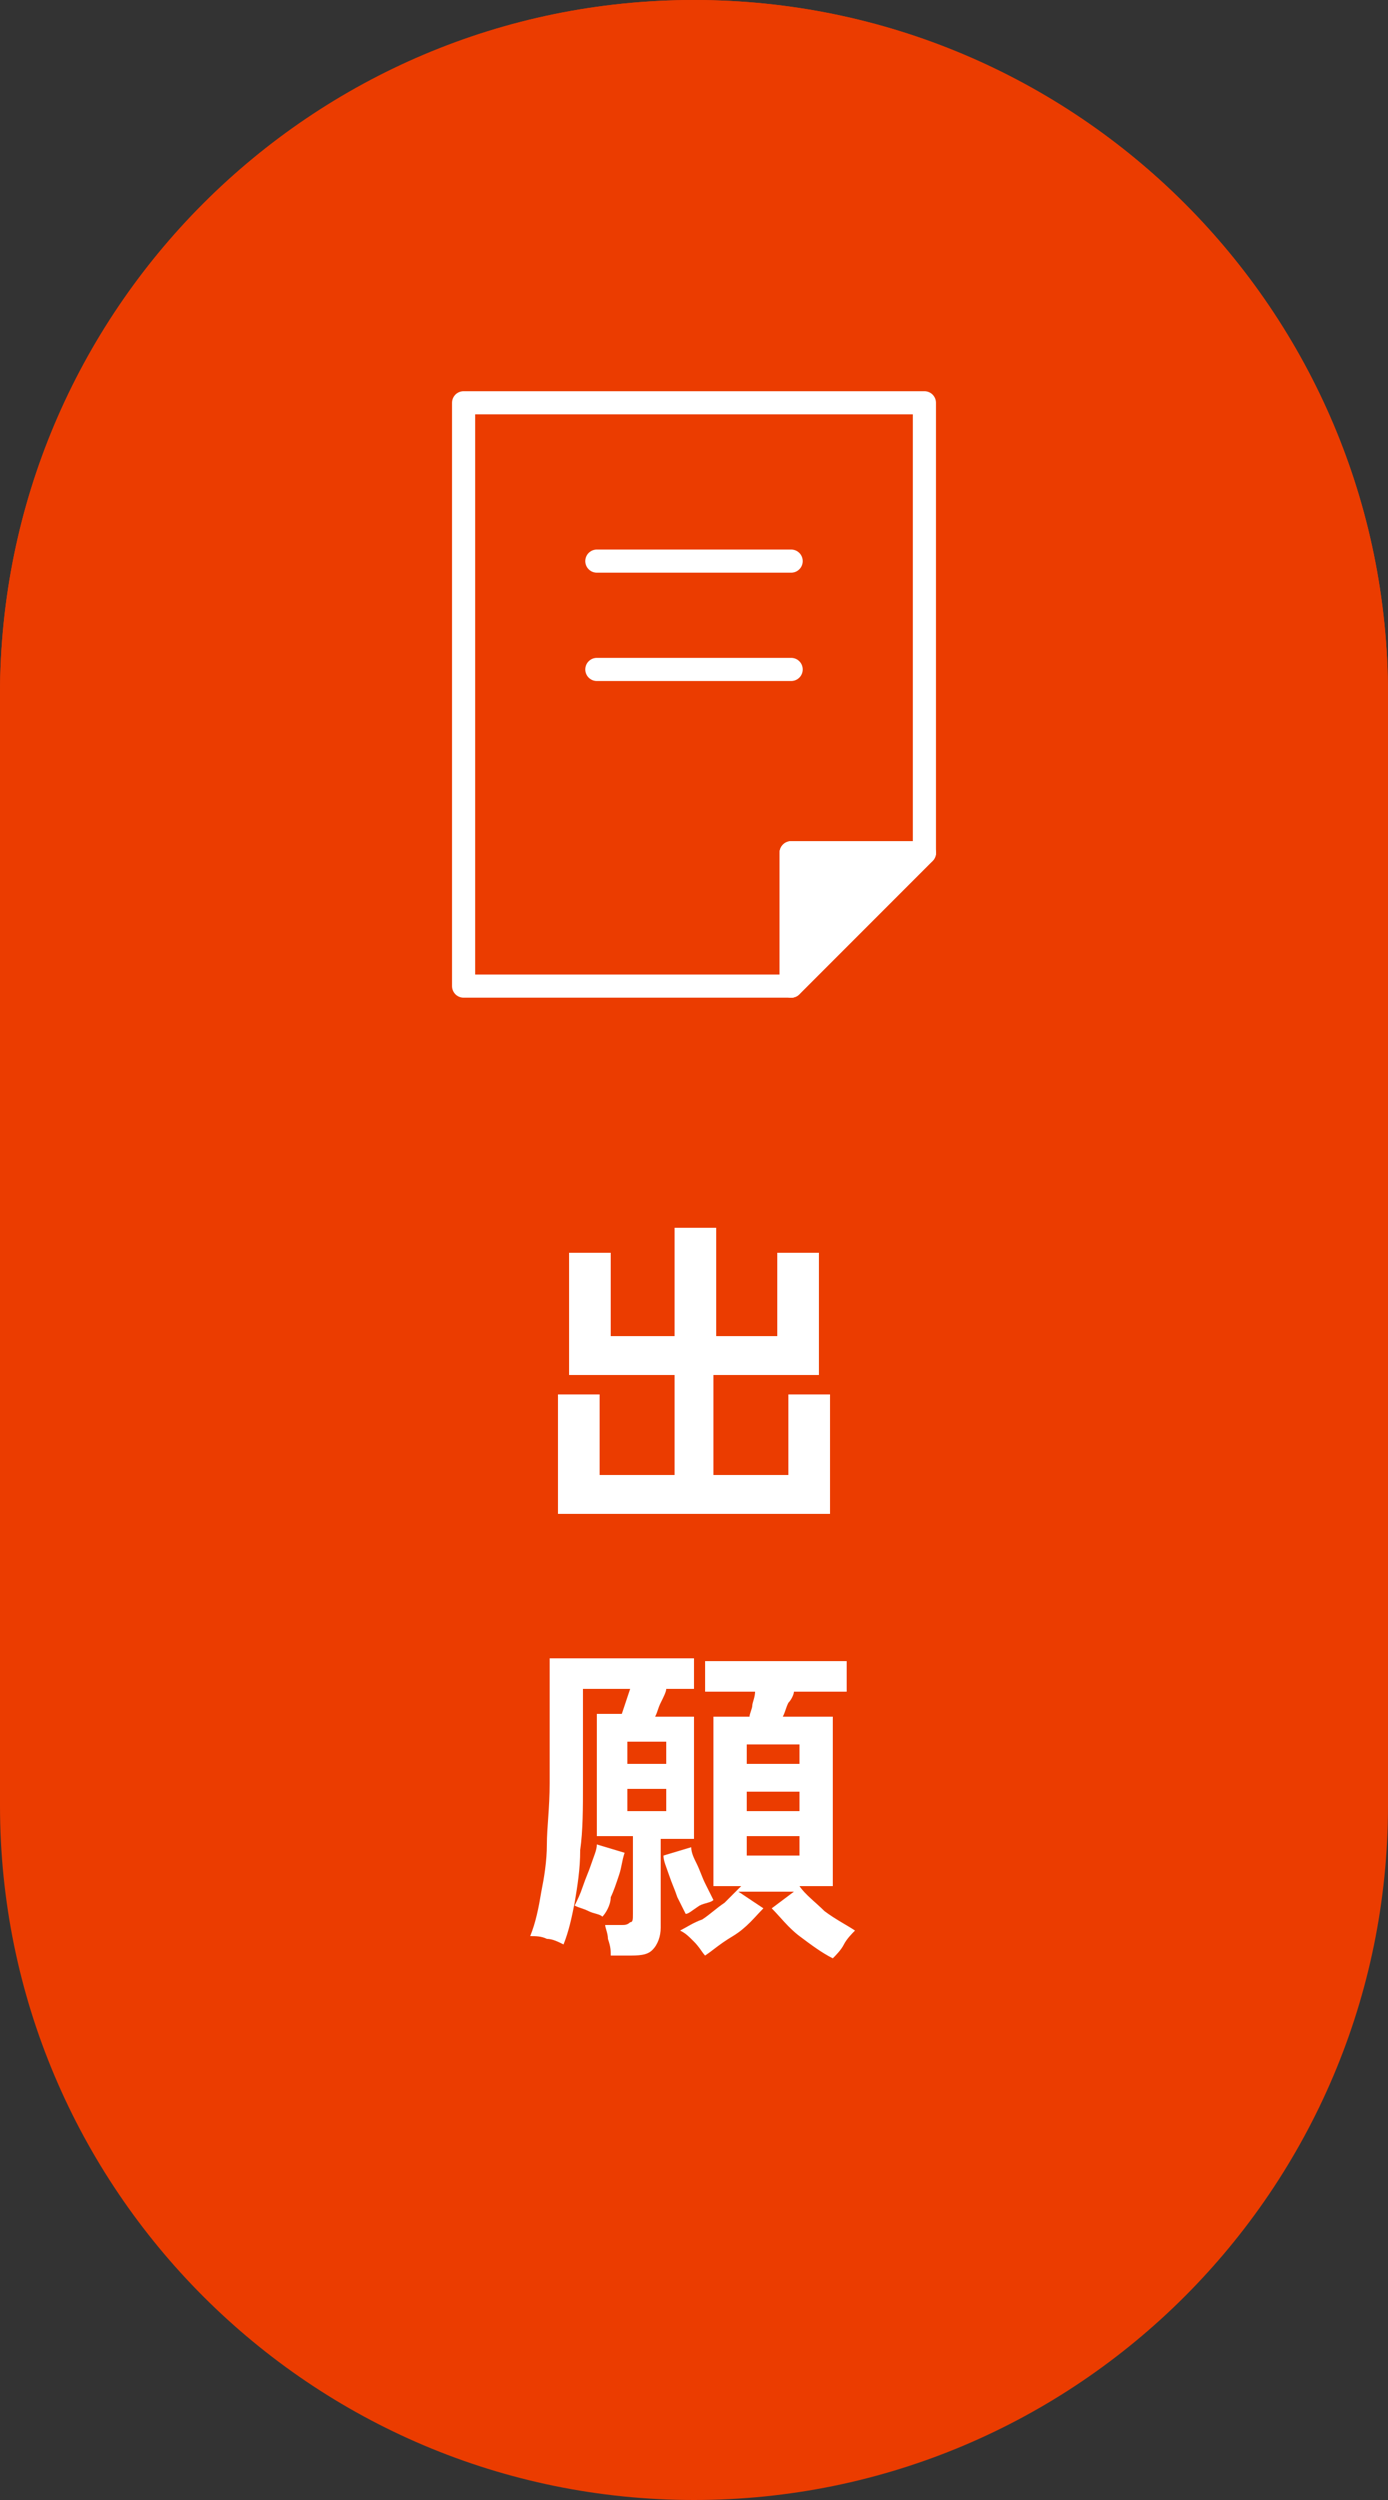
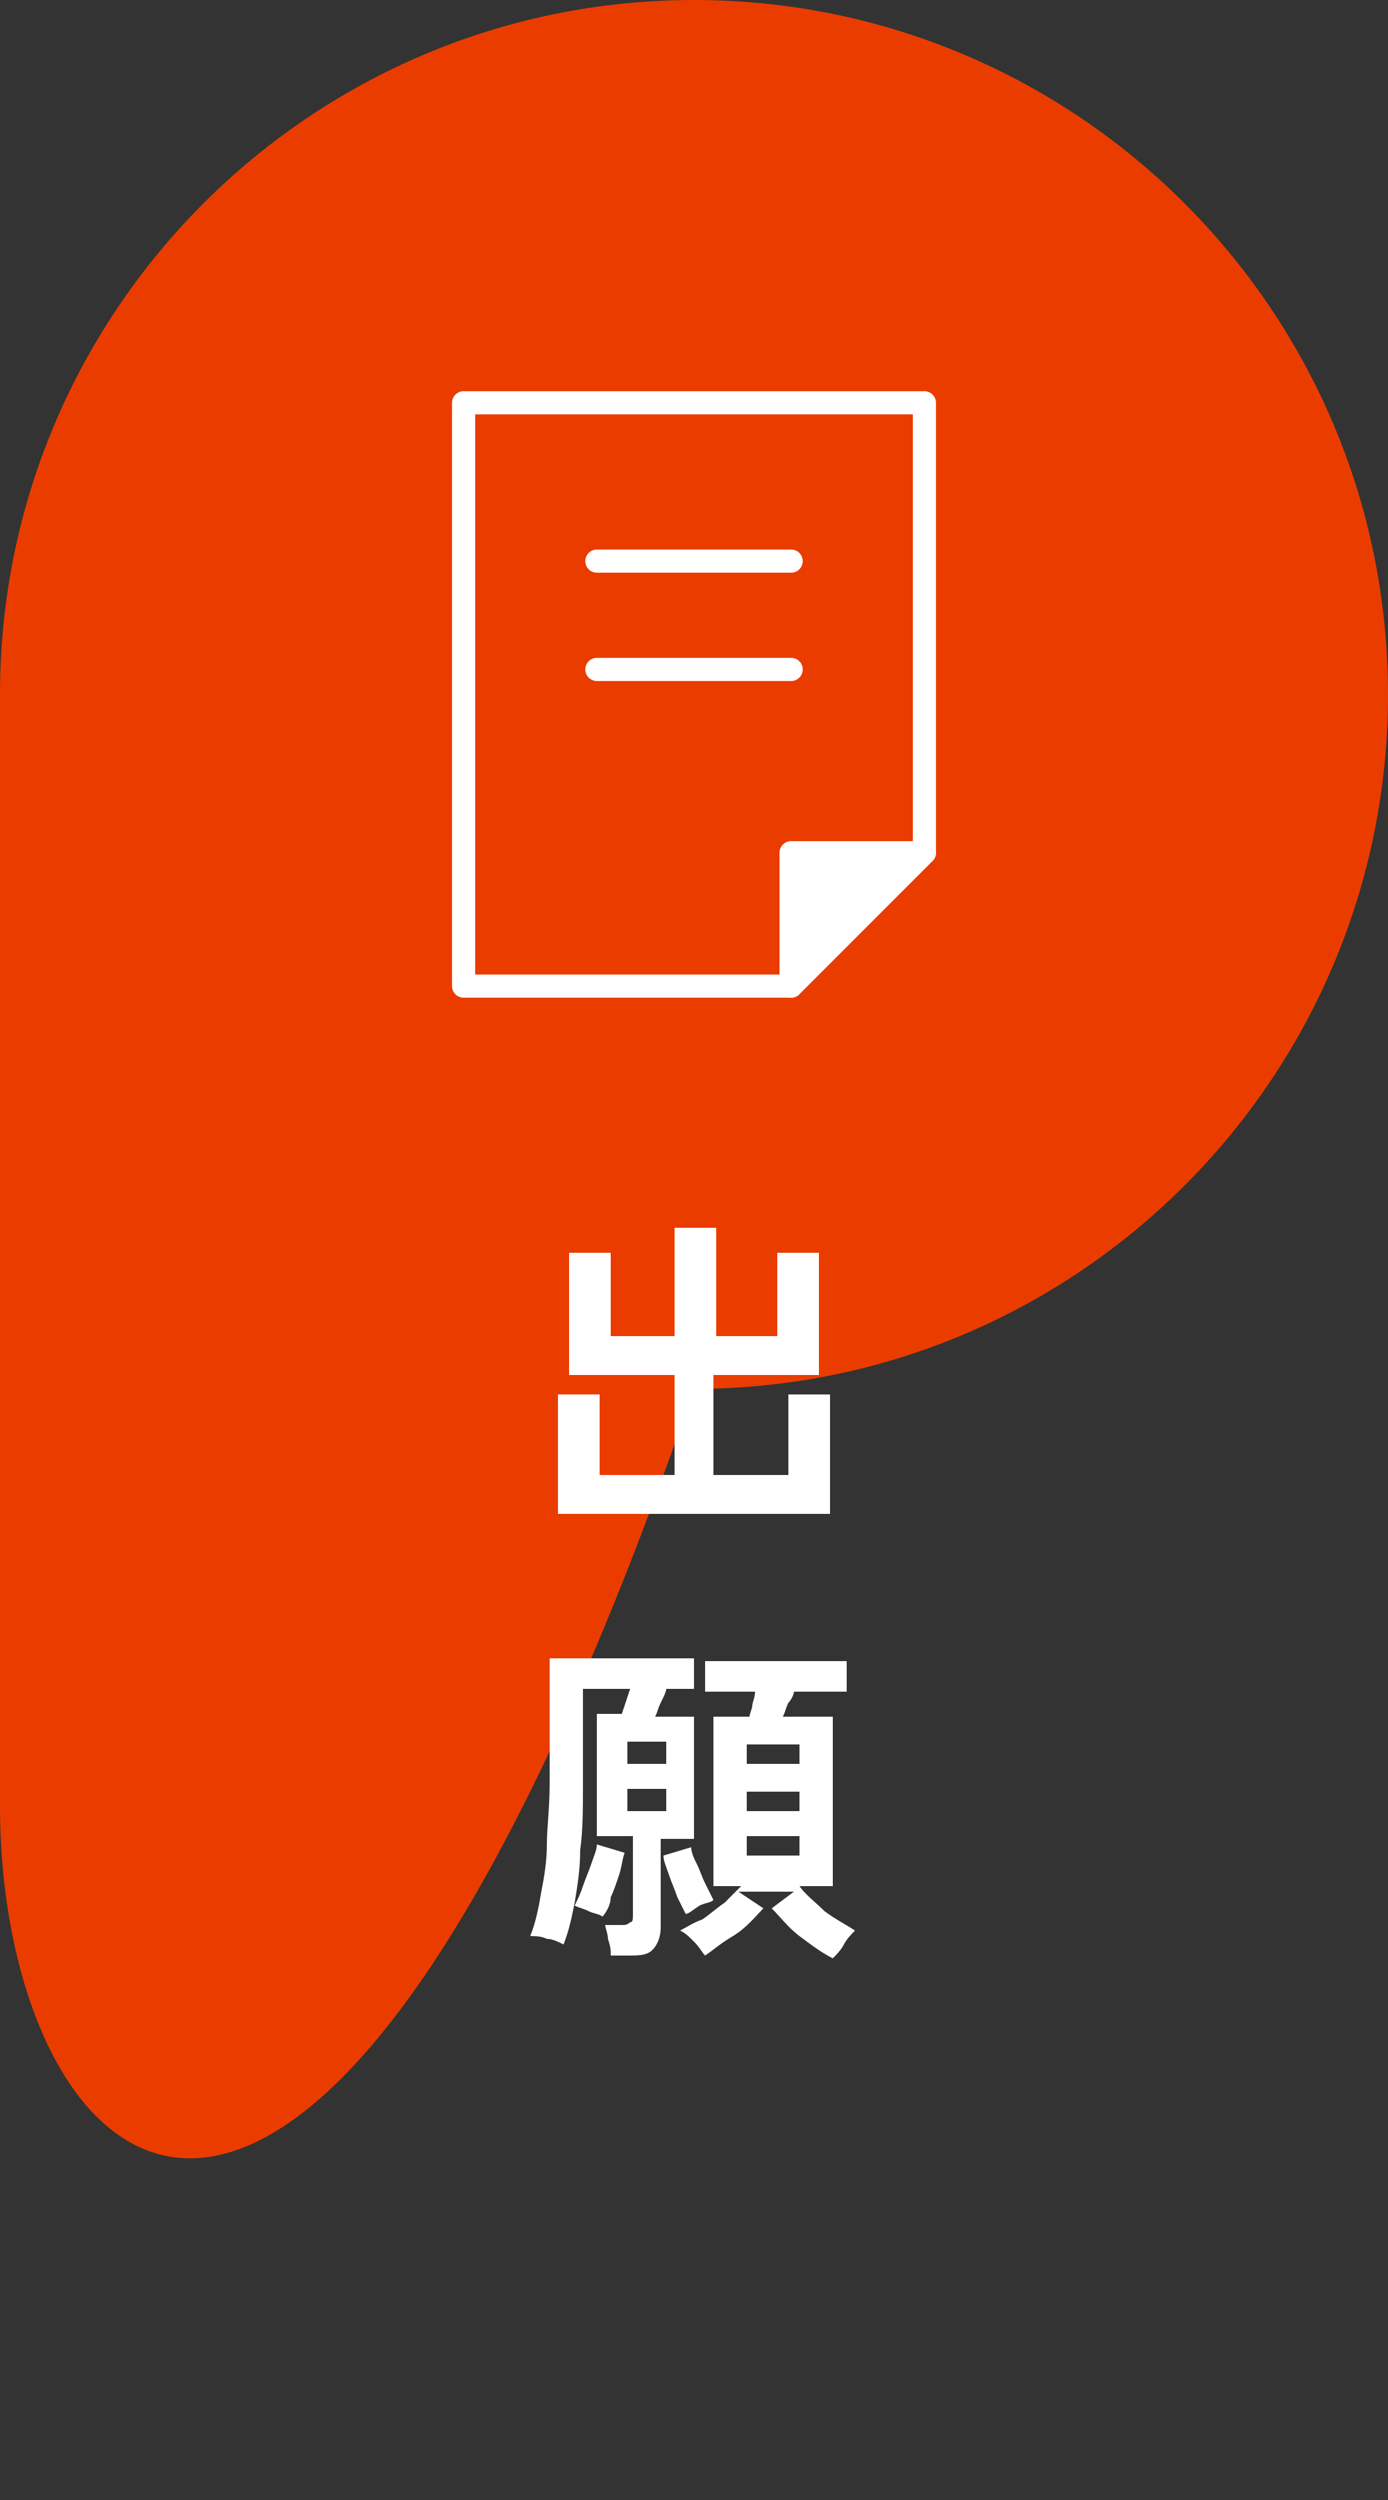
<svg xmlns="http://www.w3.org/2000/svg" version="1.1" id="レイヤー_1" x="0px" y="0px" viewBox="0 0 50 90" style="enable-background:new 0 0 50 90;" xml:space="preserve">
  <rect x="0" y="0" width="50" height="90" fill="#333333" stroke="none" />
  <style type="text/css">
	.st0{fill:#211815;}
	.st1{fill:#ED6D1F;}
	.st2{fill:#F3982D;}
	.st3{fill:#F8B62D;}
	.st4{fill:#FFFFFF;stroke:#211815;stroke-miterlimit:10;}
	.st5{fill:#F3982C;}
	.st6{fill:#ED6D20;}
	.st7{fill:#F8B62C;}
	.st8{fill:#FFFFFF;}
	.st9{fill:none;stroke:#FFFFFF;stroke-width:2;stroke-linecap:round;stroke-linejoin:round;stroke-miterlimit:10;}
	.st10{fill:none;stroke:#FFFFFF;stroke-width:1.846;stroke-linecap:round;stroke-linejoin:round;stroke-miterlimit:10;}
	.st11{fill-rule:evenodd;clip-rule:evenodd;fill:#020002;}
	.st12{fill-rule:evenodd;clip-rule:evenodd;fill:#FFFFFF;}
	.st13{fill:#00F2EA;}
	.st14{fill:#FF004F;}
	.st15{fill:none;stroke:#F3982C;stroke-linecap:round;stroke-linejoin:round;stroke-miterlimit:10;}
	.st16{fill:none;stroke:#FFFFFF;stroke-width:0.833;stroke-linecap:round;stroke-linejoin:round;stroke-miterlimit:10;}
	.st17{fill:#EB3C00;}
	.st18{fill:#FFFFFF;stroke:#FFFFFF;stroke-width:0.833;stroke-linecap:round;stroke-linejoin:round;stroke-miterlimit:10;}
</style>
  <g>
-     <path class="st17" d="M50,25v40c0,13.8-11.2,25-25,25h0C11.2,90,0,78.8,0,65l0-40C0,11.2,11.2,0,25,0h0C38.8,0,50,11.2,50,25z" />
+     <path class="st17" d="M50,25c0,13.8-11.2,25-25,25h0C11.2,90,0,78.8,0,65l0-40C0,11.2,11.2,0,25,0h0C38.8,0,50,11.2,50,25z" />
    <g>
-       <path class="st17" d="M25,0L25,0c13.8,0,25,11.2,25,25v0c0,13.8-11.2,25-25,25h0C11.2,50,0,38.8,0,25v0C0,11.2,11.2,0,25,0z" />
      <g>
        <g>
          <polygon class="st16" points="33.3,14.5 33.3,30.7 28.5,30.7 28.5,35.5 16.7,35.5 16.7,14.5     " />
-           <polygon class="st16" points="33.3,30.7 28.5,35.5 28.5,30.7     " />
          <polygon class="st18" points="33.3,30.7 28.5,35.5 28.5,30.7     " />
        </g>
        <g>
          <line class="st16" x1="21.5" y1="20.2" x2="28.5" y2="20.2" />
          <line class="st16" x1="21.5" y1="24.1" x2="28.5" y2="24.1" />
        </g>
      </g>
    </g>
    <g>
      <g>
        <path class="st8" d="M20.1,54.5v-4.3h1.5v2.9h2.7v-3.6h-3.8v-4.4H22v3h2.3v-3.9h1.5v3.9H28v-3h1.5v4.4h-3.8v3.6h2.7v-2.9h1.5v4.3     H20.1z" />
        <path class="st8" d="M22,70.4c0-0.2,0-0.3-0.1-0.6c0-0.2-0.1-0.4-0.1-0.5h0.6c0.1,0,0.2,0,0.3-0.1c0.1,0,0.1-0.1,0.1-0.3v-2.8     h-1.3v-4.4h0.9c0.1-0.3,0.2-0.6,0.3-0.9H21v3.4c0,0.9,0,1.7-0.1,2.4c0,0.7-0.1,1.3-0.2,1.9c-0.1,0.5-0.2,1-0.4,1.5     c-0.2-0.1-0.4-0.2-0.6-0.2c-0.2-0.1-0.4-0.1-0.6-0.1c0.2-0.5,0.3-1,0.4-1.6c0.1-0.5,0.2-1.1,0.2-1.7c0-0.6,0.1-1.3,0.1-2.2v-4.5     h5.2v1.1H24c0,0.1-0.1,0.3-0.2,0.5s-0.1,0.3-0.2,0.5h1.4v4.4h-1.2v3.2c0,0.3-0.1,0.6-0.3,0.8c-0.2,0.2-0.5,0.2-0.9,0.2H22z      M21.7,69c-0.1-0.1-0.3-0.1-0.5-0.2c-0.2-0.1-0.3-0.1-0.5-0.2c0.1-0.2,0.2-0.4,0.3-0.7c0.1-0.3,0.2-0.5,0.3-0.8     c0.1-0.3,0.2-0.5,0.2-0.7l1,0.3c-0.1,0.3-0.1,0.5-0.2,0.8c-0.1,0.3-0.2,0.6-0.3,0.8C22,68.6,21.8,68.9,21.7,69z M22.6,63.5h1.4     v-0.8h-1.4V63.5z M22.6,65.2h1.4v-0.8h-1.4V65.2z M24.7,68.9c-0.1-0.2-0.2-0.4-0.3-0.6c-0.1-0.3-0.2-0.5-0.3-0.8     c-0.1-0.3-0.2-0.5-0.2-0.7l1-0.3c0,0.2,0.1,0.4,0.2,0.6c0.1,0.2,0.2,0.5,0.3,0.7c0.1,0.2,0.2,0.4,0.3,0.6     c-0.1,0.1-0.3,0.1-0.5,0.2C24.9,68.8,24.8,68.9,24.7,68.9z M25.4,70.4c-0.1-0.1-0.2-0.3-0.4-0.5c-0.2-0.2-0.3-0.3-0.5-0.4     c0.2-0.1,0.5-0.3,0.8-0.4c0.3-0.2,0.5-0.4,0.8-0.6c0.2-0.2,0.4-0.4,0.6-0.6h-1v-6.1h1.3c0-0.1,0.1-0.3,0.1-0.4s0.1-0.3,0.1-0.5     h-1.8v-1.1h5.1v1.1h-1.9c0,0.1-0.1,0.3-0.2,0.4c-0.1,0.2-0.1,0.3-0.2,0.5h1.8v6.1h-1.2c0.2,0.3,0.6,0.6,0.9,0.9     c0.4,0.3,0.8,0.5,1.1,0.7c-0.1,0.1-0.3,0.3-0.4,0.5s-0.3,0.4-0.4,0.5c-0.4-0.2-0.8-0.5-1.2-0.8c-0.4-0.3-0.7-0.7-1-1l0.8-0.6h-2     l0.9,0.6c-0.3,0.3-0.6,0.7-1.1,1S25.7,70.2,25.4,70.4z M26.9,63.5h1.9v-0.7h-1.9V63.5z M26.9,65.2h1.9v-0.7h-1.9V65.2z      M26.9,66.8h1.9v-0.7h-1.9V66.8z" />
      </g>
    </g>
  </g>
</svg>